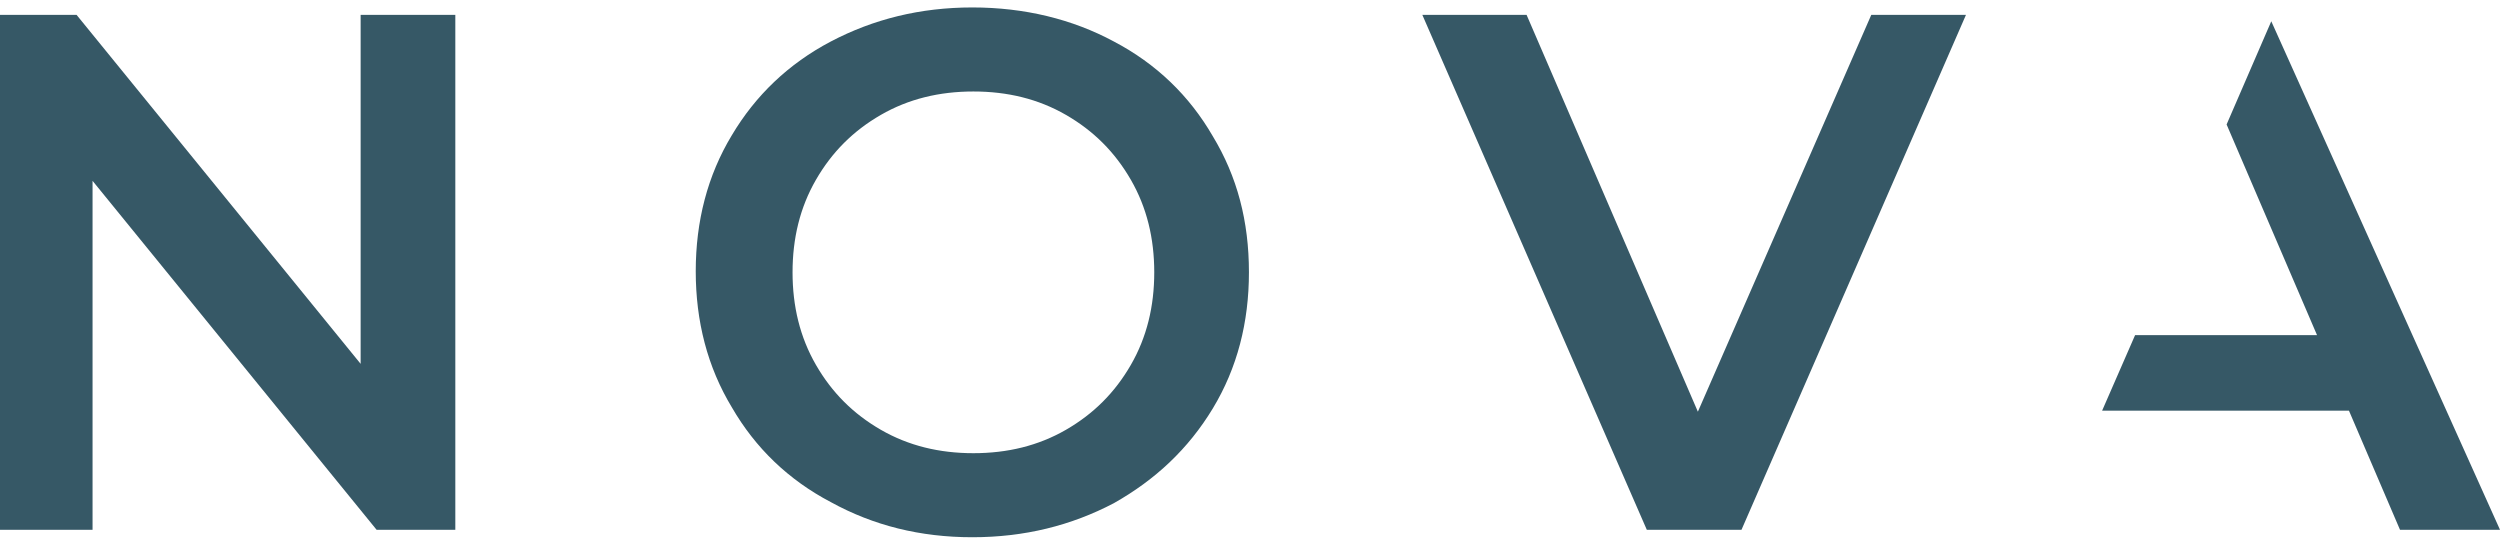
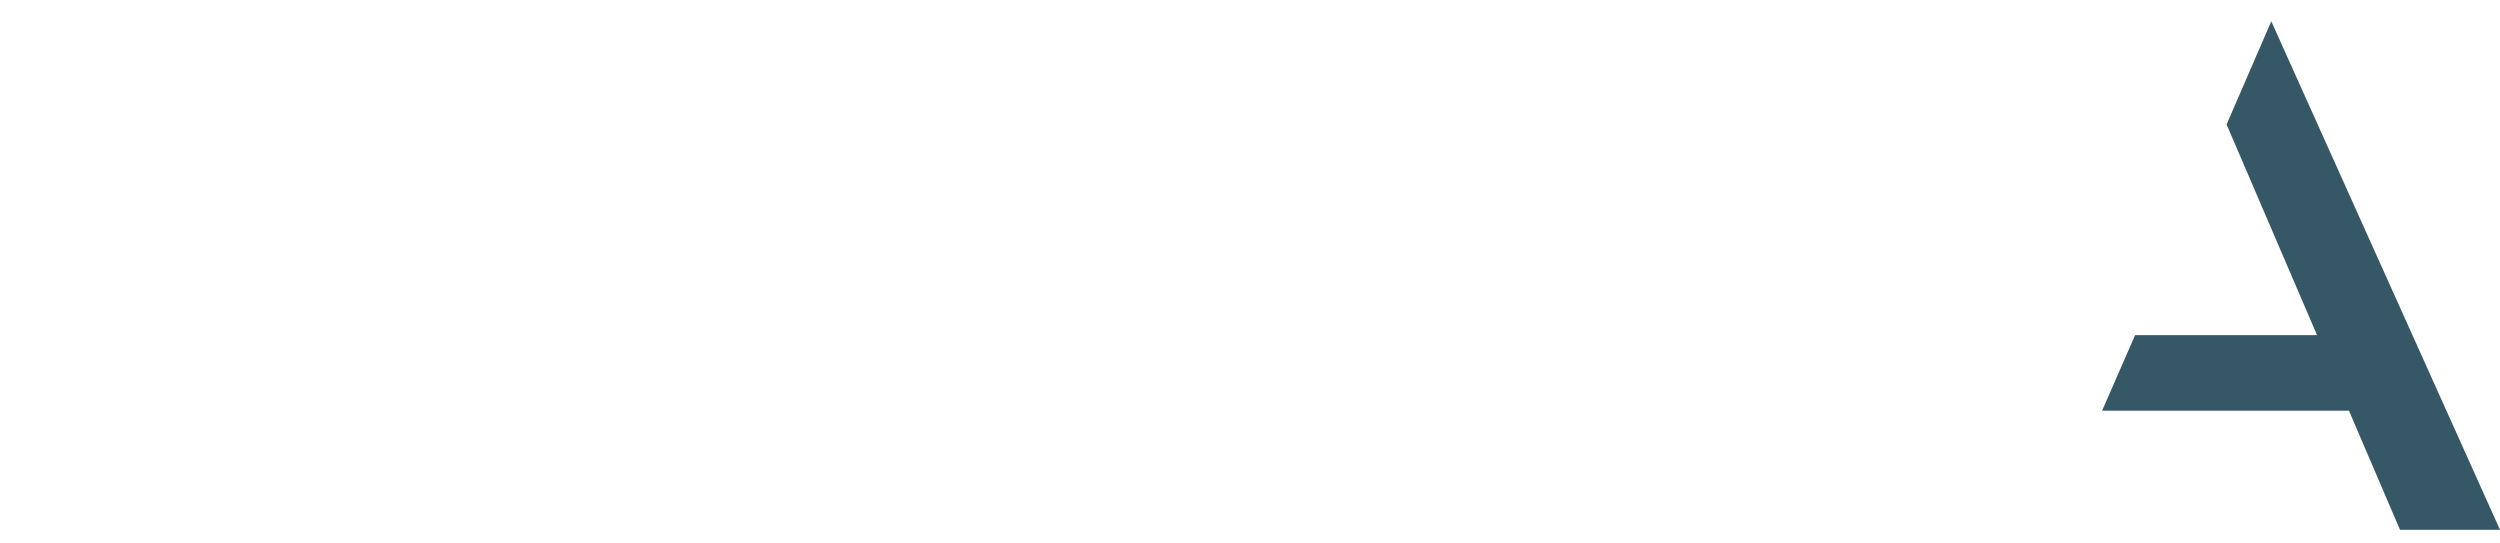
<svg xmlns="http://www.w3.org/2000/svg" version="1.1" id="Layer_1" x="0px" y="0px" viewBox="0 0 235 51" style="enable-background:new 0 0 235 51;" xml:space="preserve">
  <style type="text/css">
	.st0{fill:#365866;}
</style>
  <g>
    <g>
-       <path class="st0" d="M42.8,1.4v48.4h-7.4L8.7,17v32.8h-8.9V1.4h7.4l26.7,32.8V1.4H42.8z" />
-       <path class="st0" d="M78.1,47.2c-4-2.1-7.1-5.1-9.3-8.9c-2.3-3.8-3.4-8.1-3.4-12.8s1.1-9,3.4-12.8C71,9,74.1,6,78.1,3.9    c4-2.1,8.4-3.2,13.3-3.2c4.9,0,9.4,1.1,13.3,3.2c4,2.1,7.1,5.1,9.3,8.9c2.3,3.8,3.4,8,3.4,12.8c0,4.7-1.1,9-3.4,12.8    c-2.3,3.8-5.4,6.7-9.3,8.9c-4,2.1-8.4,3.2-13.3,3.2C86.5,50.5,82.1,49.4,78.1,47.2z M100.2,40.4c2.6-1.5,4.6-3.5,6.1-6.1    c1.5-2.6,2.2-5.5,2.2-8.7c0-3.2-0.7-6.1-2.2-8.7c-1.5-2.6-3.5-4.6-6.1-6.1c-2.6-1.5-5.5-2.2-8.7-2.2c-3.2,0-6.1,0.7-8.7,2.2    c-2.6,1.5-4.6,3.5-6.1,6.1c-1.5,2.6-2.2,5.5-2.2,8.7c0,3.2,0.7,6.1,2.2,8.7c1.5,2.6,3.5,4.6,6.1,6.1c2.6,1.5,5.5,2.2,8.7,2.2    C94.7,42.6,97.6,41.9,100.2,40.4z" />
-       <path class="st0" d="M184.8,1.4l-21.1,48.4h-8.9L133.7,1.4h9.8l16.1,37.3l16.3-37.3C175.8,1.4,184.8,1.4,184.8,1.4z" />
      <g>
        <polygon class="st0" points="213.5,2 209.3,11.7 217.8,31.5 200.7,31.5 197.6,38.6 220.8,38.6 225.6,49.8 235,49.8    " />
      </g>
    </g>
  </g>
</svg>